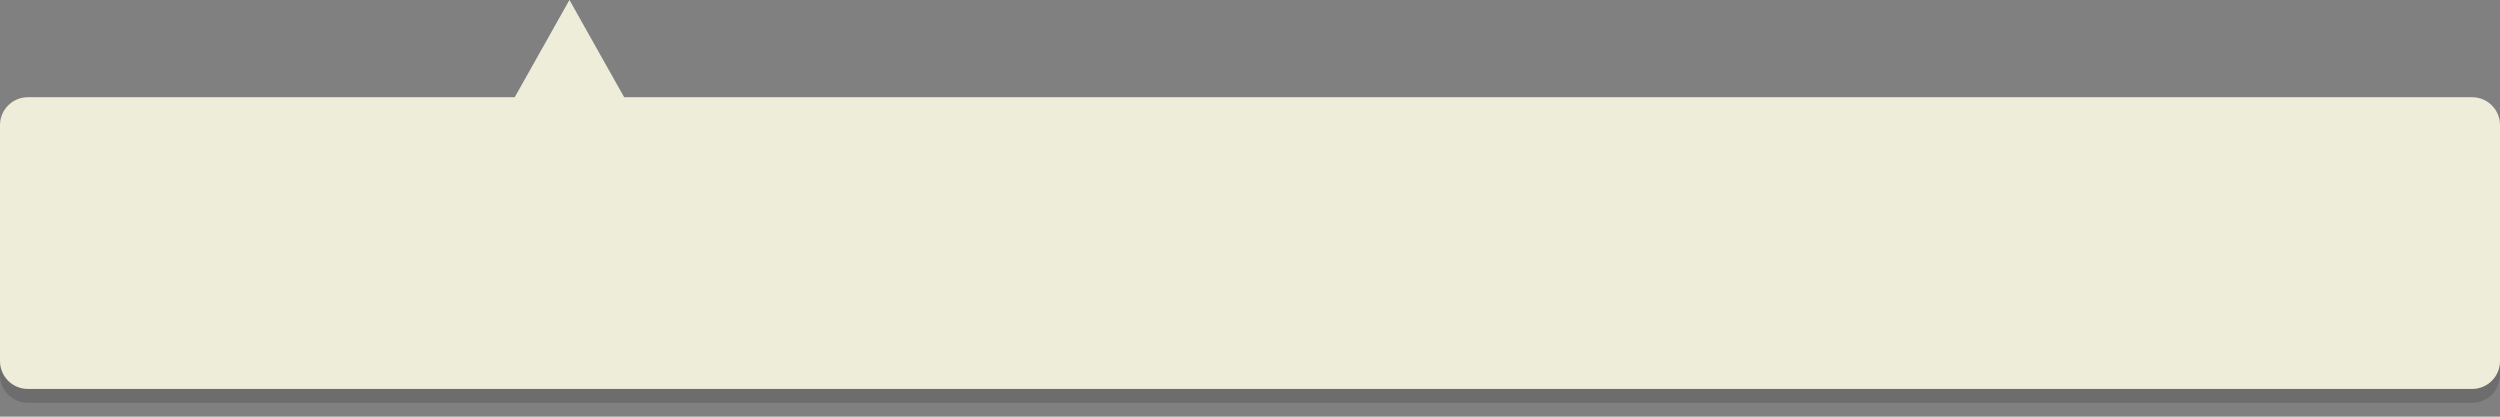
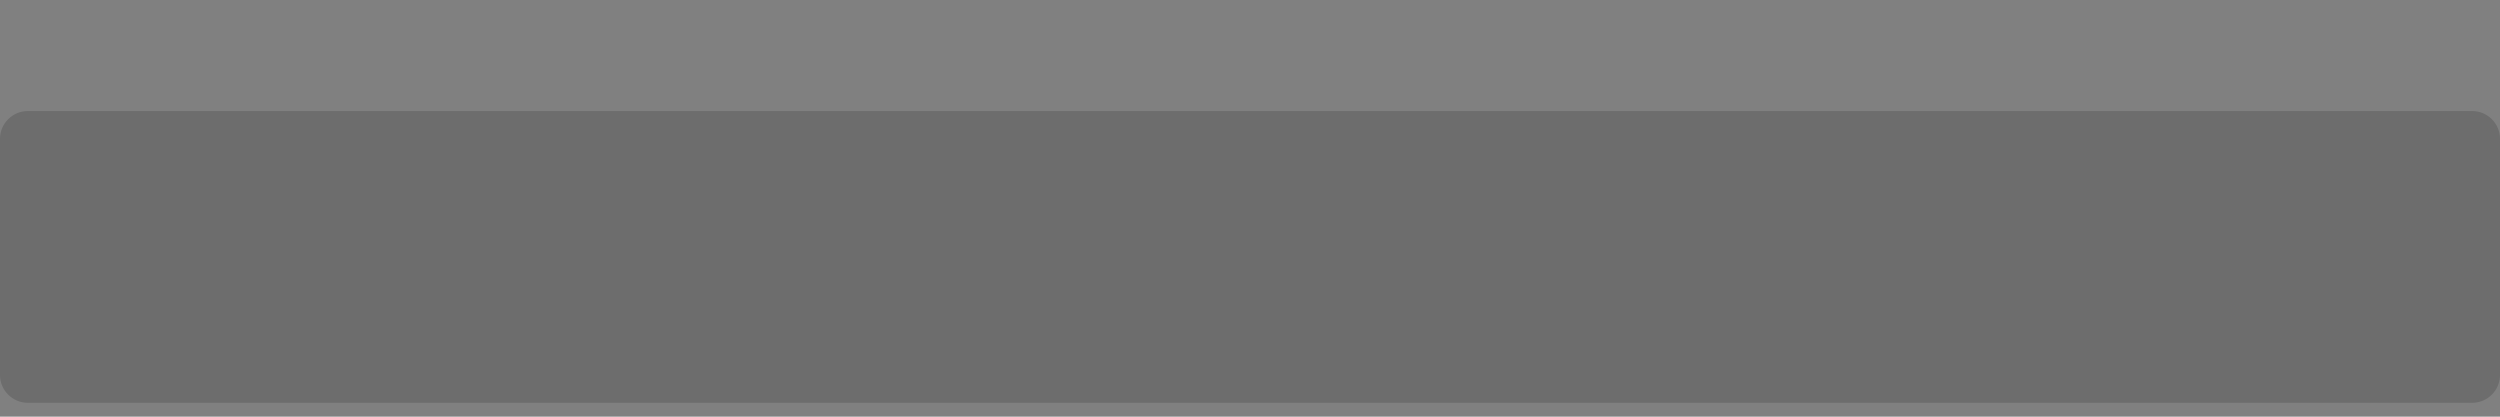
<svg xmlns="http://www.w3.org/2000/svg" version="1.1" id="レイヤー_1" x="0px" y="0px" width="180px" height="30px" viewBox="0 0 180 30" enable-background="new 0 0 180 30" xml:space="preserve">
  <rect x="0" y="0" width="180" height="30" fill="#808080" stroke="none" />
  <g id="レイヤー_3">
    <path opacity="0.15" enable-background="new    " d="M180,27c0,1.1-0.9,2-2,2H2c-1.1,0-2-0.9-2-2V9.997c0-1.1,0.9-2,2-2h176   c1.1,0,2,0.9,2,2V27z" />
  </g>
-   <path fill="#EDEDDA" d="M178,7H44.939L41-0.004L37.061,7H2C0.9,7,0,7.9,0,9v17.003c0,1.101,0.9,2,2,2h176c1.1,0,2-0.899,2-2V9  C180,7.9,179.1,7,178,7z" />
</svg>